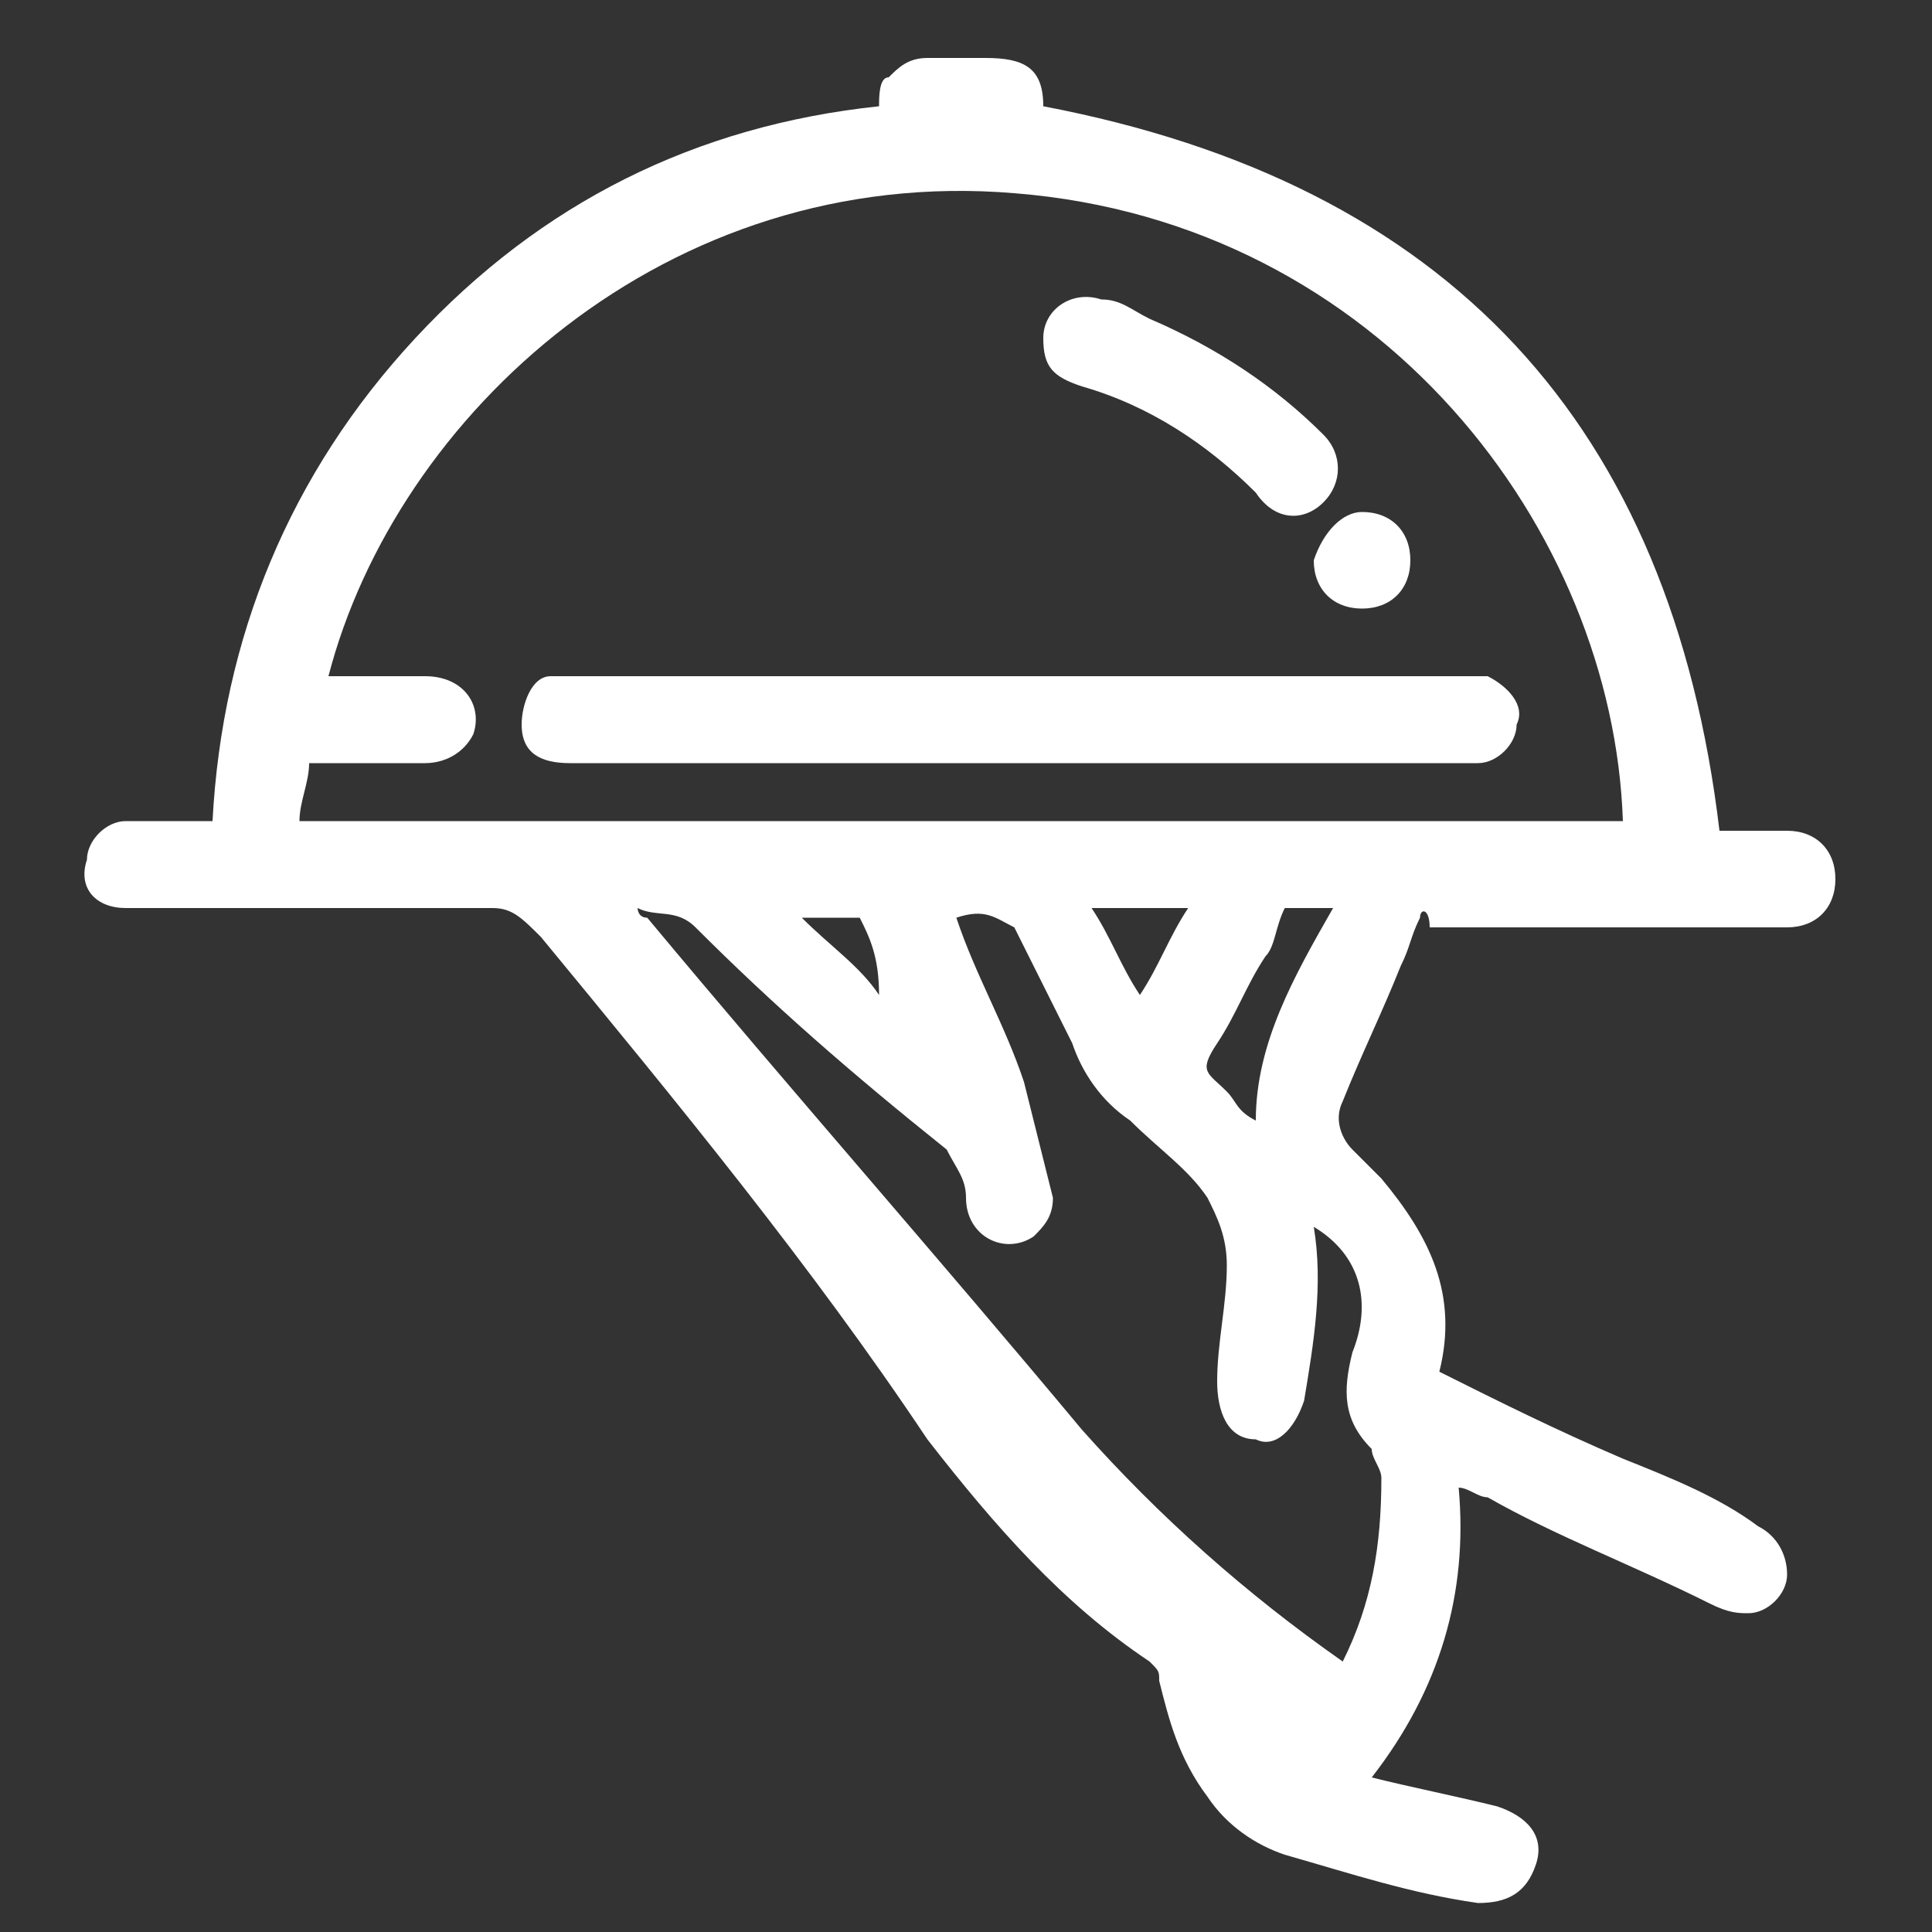
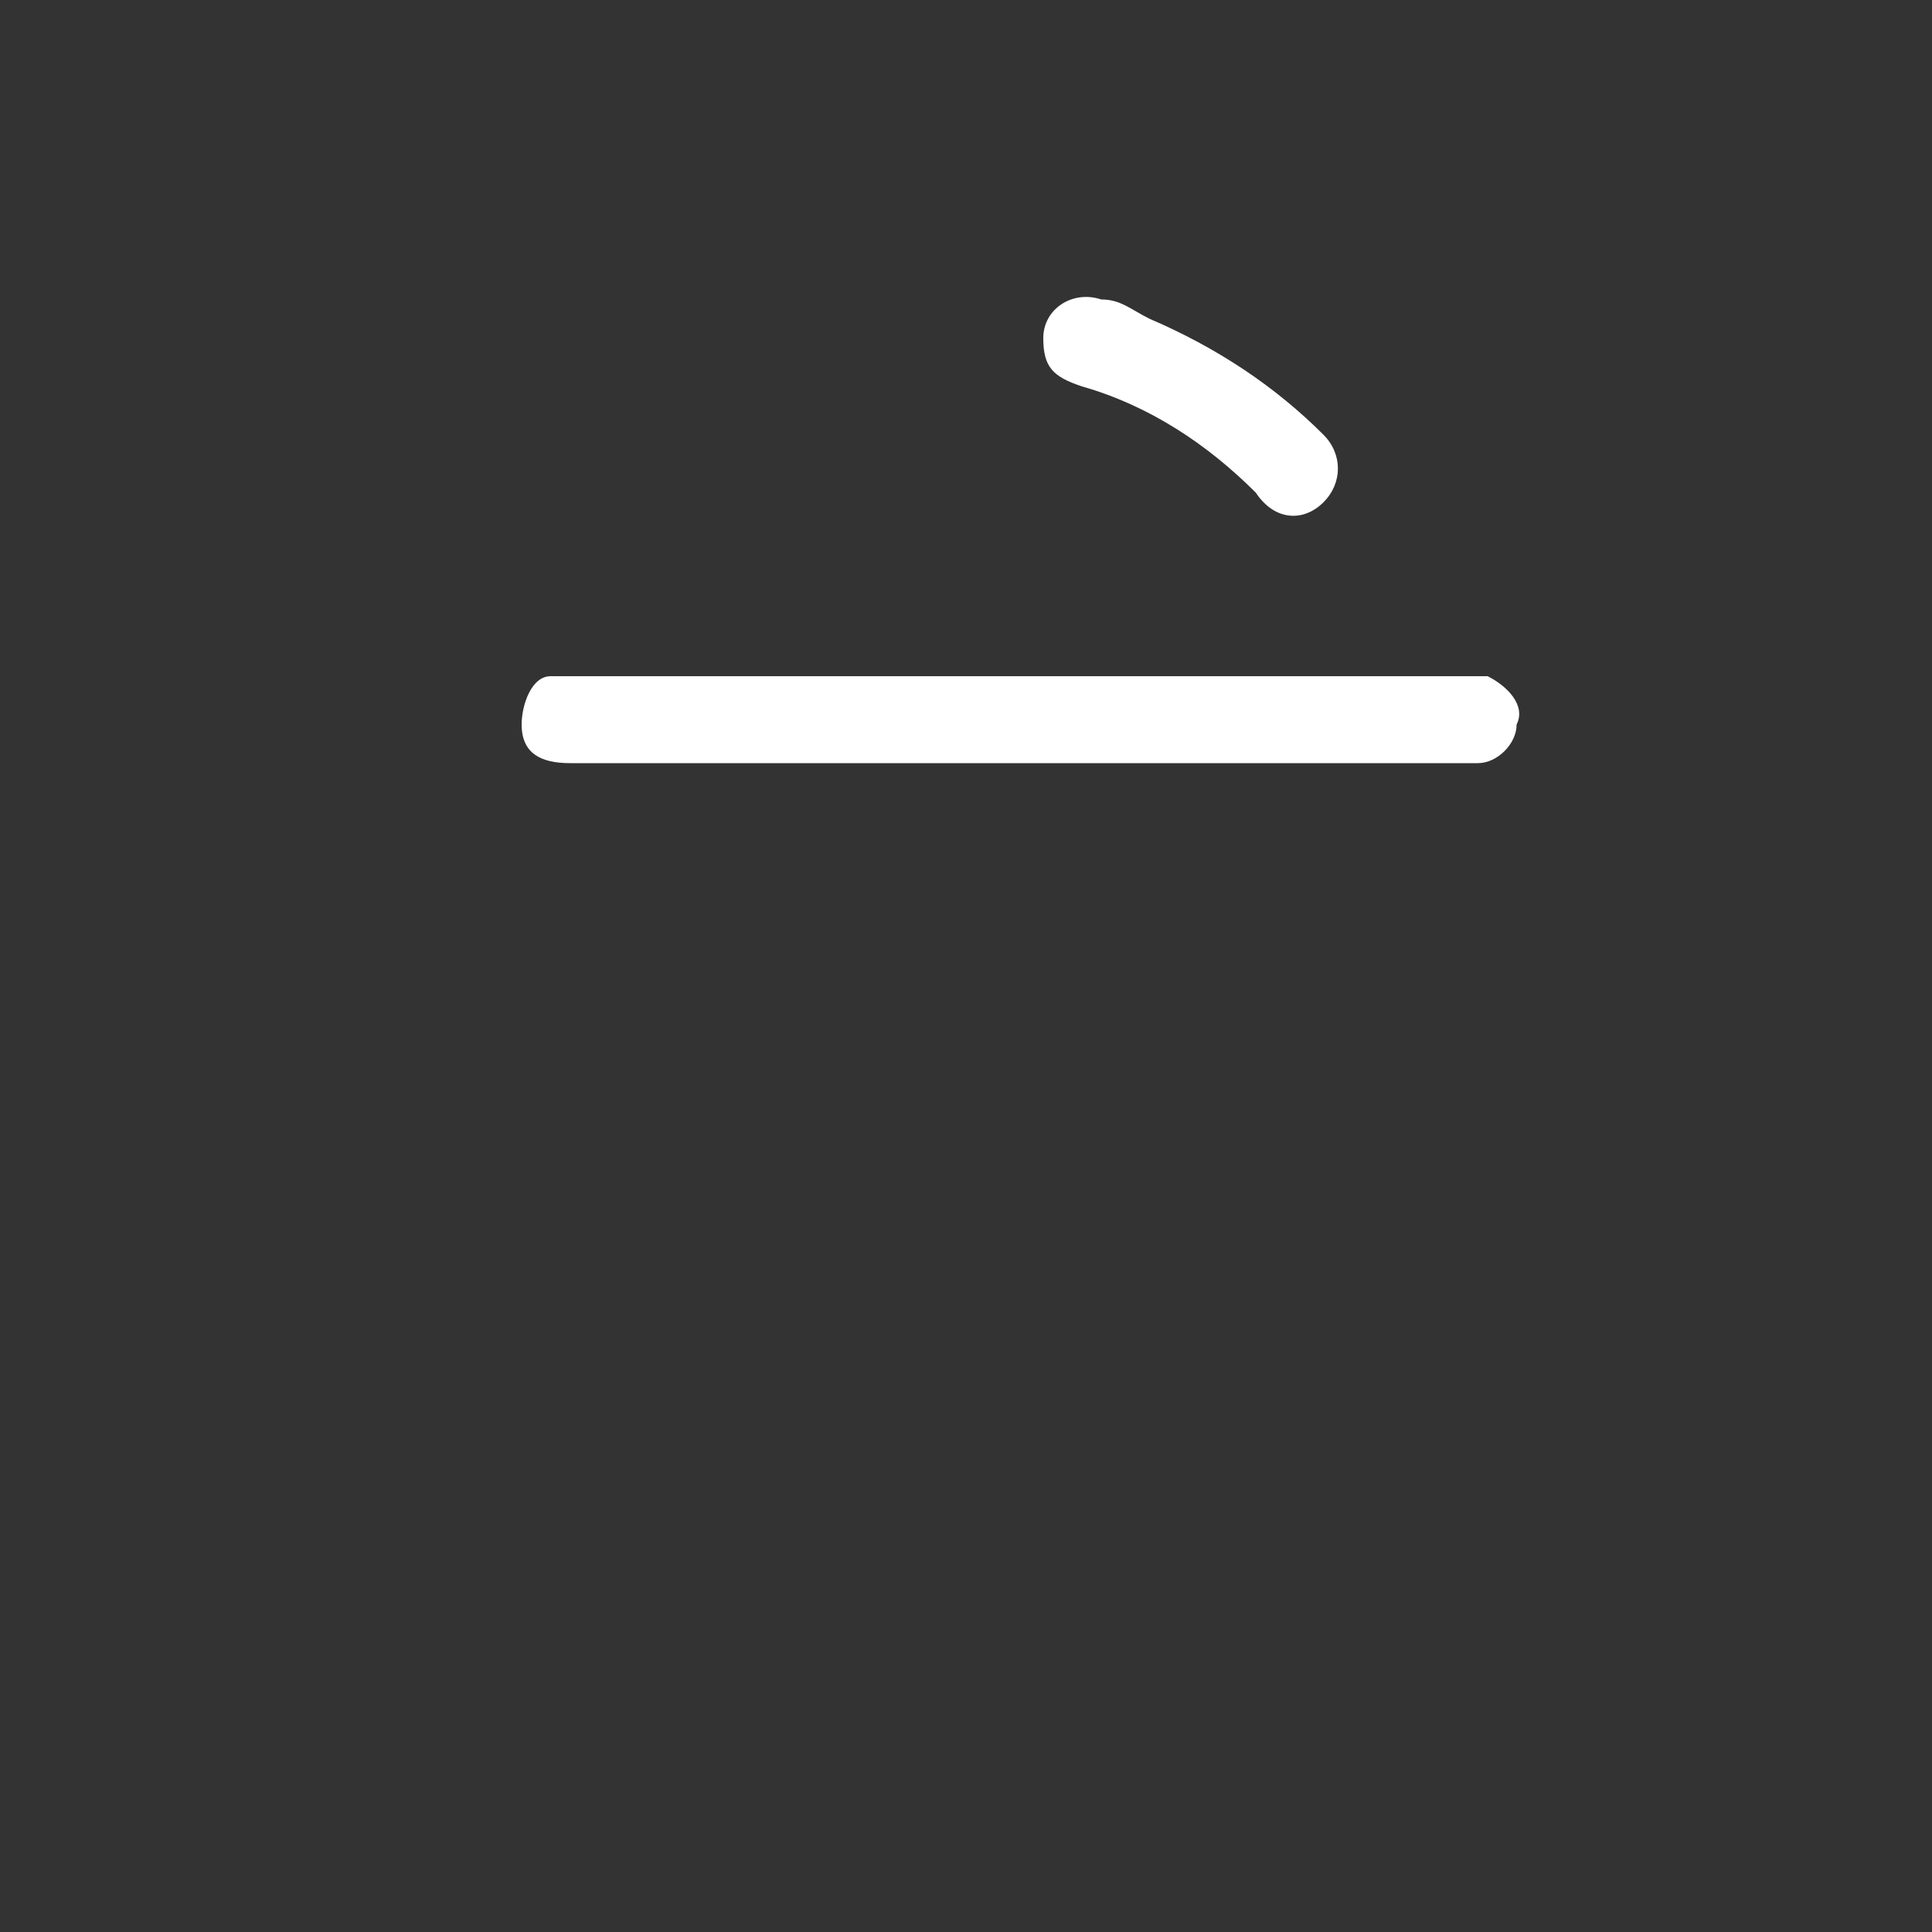
<svg xmlns="http://www.w3.org/2000/svg" version="1.1" id="Layer_1" x="0px" y="0px" viewBox="0 0 20 20" style="enable-background:new 0 0 20 20;" xml:space="preserve">
  <rect x="0" y="0" width="20" height="20" fill="#333333" stroke="none" />
  <style type="text/css">
	.st0{fill:#FFFFFF;}
</style>
  <g>
-     <path class="st0" d="M14.7,9.5c-0.1,0.2-0.1,0.3-0.2,0.5c-0.2,0.5-0.4,0.9-0.6,1.4c-0.1,0.2,0,0.4,0.1,0.5c0.1,0.1,0.2,0.2,0.3,0.3   c0.5,0.6,0.8,1.2,0.6,2c0.6,0.3,1.2,0.6,1.9,0.9c0.5,0.2,1,0.4,1.4,0.7c0.2,0.1,0.3,0.3,0.3,0.5c0,0.2-0.2,0.4-0.4,0.4   c-0.1,0-0.2,0-0.4-0.1c-0.8-0.4-1.6-0.7-2.3-1.1c-0.1,0-0.2-0.1-0.3-0.1c0.1,1.1-0.2,2.1-0.9,3c0.4,0.1,0.9,0.2,1.3,0.3   c0.3,0.1,0.5,0.3,0.4,0.6c-0.1,0.3-0.3,0.4-0.6,0.4c-0.7-0.1-1.3-0.3-2-0.5c-0.3-0.1-0.6-0.3-0.8-0.6c-0.3-0.4-0.4-0.8-0.5-1.2   c0-0.1,0-0.1-0.1-0.2c-0.9-0.6-1.6-1.4-2.3-2.3C8.4,13.1,7,11.4,5.6,9.7C5.4,9.5,5.3,9.4,5.1,9.4c-1.2,0-2.4,0-3.6,0   c-0.1,0-0.2,0-0.2,0C1,9.4,0.8,9.2,0.9,8.9c0-0.2,0.2-0.4,0.4-0.4c0.3,0,0.6,0,0.9,0c0.1-1.9,0.8-3.6,2.1-5   c1.3-1.4,2.9-2.2,4.8-2.4c0-0.1,0-0.3,0.1-0.3c0.1-0.1,0.2-0.2,0.4-0.2c0.2,0,0.4,0,0.6,0c0.4,0,0.6,0.1,0.6,0.5   c4.2,0.8,6.5,3.3,7,7.5c0.2,0,0.5,0,0.7,0c0.3,0,0.5,0.2,0.5,0.5c0,0.3-0.2,0.5-0.5,0.5c-1.2,0-2.5,0-3.7,0   C14.8,9.4,14.7,9.4,14.7,9.5C14.7,9.5,14.7,9.5,14.7,9.5z M3.1,8.5c4.6,0,9.2,0,13.7,0c-0.1-3-2.5-6.2-6.3-6.5   C6.9,1.7,4.1,4.3,3.4,7c0.3,0,0.6,0,1,0c0.4,0,0.6,0.3,0.5,0.6C4.8,7.8,4.6,7.9,4.4,7.9c-0.4,0-0.8,0-1.2,0   C3.2,8.1,3.1,8.3,3.1,8.5z M9.9,9.5c0.2,0.6,0.5,1.1,0.7,1.7c0.1,0.4,0.2,0.8,0.3,1.2c0,0.2-0.1,0.3-0.2,0.4   c-0.3,0.2-0.7,0-0.7-0.4c0-0.2-0.1-0.3-0.2-0.5C8.8,11.1,8,10.4,7.2,9.6C7,9.4,6.8,9.5,6.6,9.4c0,0,0,0.1,0.1,0.1   c1.5,1.8,3,3.5,4.5,5.3c0.8,0.9,1.7,1.7,2.7,2.4c0.3-0.6,0.4-1.2,0.4-1.9c0-0.1-0.1-0.2-0.1-0.3c-0.3-0.3-0.3-0.6-0.2-1   c0.2-0.5,0.1-1-0.4-1.3c0.1,0.6,0,1.2-0.1,1.8c-0.1,0.3-0.3,0.5-0.5,0.4c-0.3,0-0.4-0.3-0.4-0.6c0-0.4,0.1-0.8,0.1-1.2   c0-0.3-0.1-0.5-0.2-0.7c-0.2-0.3-0.5-0.5-0.8-0.8c-0.3-0.2-0.5-0.5-0.6-0.8c-0.2-0.4-0.4-0.8-0.6-1.2C10.3,9.5,10.2,9.4,9.9,9.5   C9.9,9.4,9.9,9.4,9.9,9.5z M13,11.6c0-0.8,0.4-1.5,0.8-2.2c-0.2,0-0.4,0-0.5,0c-0.1,0.2-0.1,0.4-0.2,0.5c-0.2,0.3-0.3,0.6-0.5,0.9   c-0.2,0.3-0.1,0.3,0.1,0.5C12.8,11.4,12.8,11.5,13,11.6z M11.3,9.4c0.2,0.3,0.3,0.6,0.5,0.9c0.2-0.3,0.3-0.6,0.5-0.9   C12,9.4,11.7,9.4,11.3,9.4z M8.9,9.5c-0.2,0-0.4,0-0.6,0c0.3,0.3,0.6,0.5,0.8,0.8C9.1,9.9,9,9.7,8.9,9.5z" />
    <path class="st0" d="M10.6,7.9c-1.6,0-3.1,0-4.7,0c-0.3,0-0.5-0.1-0.5-0.4C5.4,7.3,5.5,7,5.7,7C5.8,7,5.9,7,6,7c3,0,6.1,0,9.1,0   c0.1,0,0.2,0,0.3,0c0.2,0.1,0.4,0.3,0.3,0.5c0,0.2-0.2,0.4-0.4,0.4c-0.1,0-0.1,0-0.2,0C13.6,7.9,12.1,7.9,10.6,7.9z" />
    <path class="st0" d="M10.8,3.5c0-0.3,0.3-0.5,0.6-0.4c0.2,0,0.3,0.1,0.5,0.2c0.7,0.3,1.3,0.7,1.8,1.2c0.2,0.2,0.2,0.5,0,0.7   c-0.2,0.2-0.5,0.2-0.7-0.1c-0.5-0.5-1.1-0.9-1.8-1.1C10.9,3.9,10.8,3.8,10.8,3.5z" />
-     <path class="st0" d="M14.1,5.3c0.3,0,0.5,0.2,0.5,0.5c0,0.3-0.2,0.5-0.5,0.5c-0.3,0-0.5-0.2-0.5-0.5C13.7,5.5,13.9,5.3,14.1,5.3z" />
  </g>
</svg>